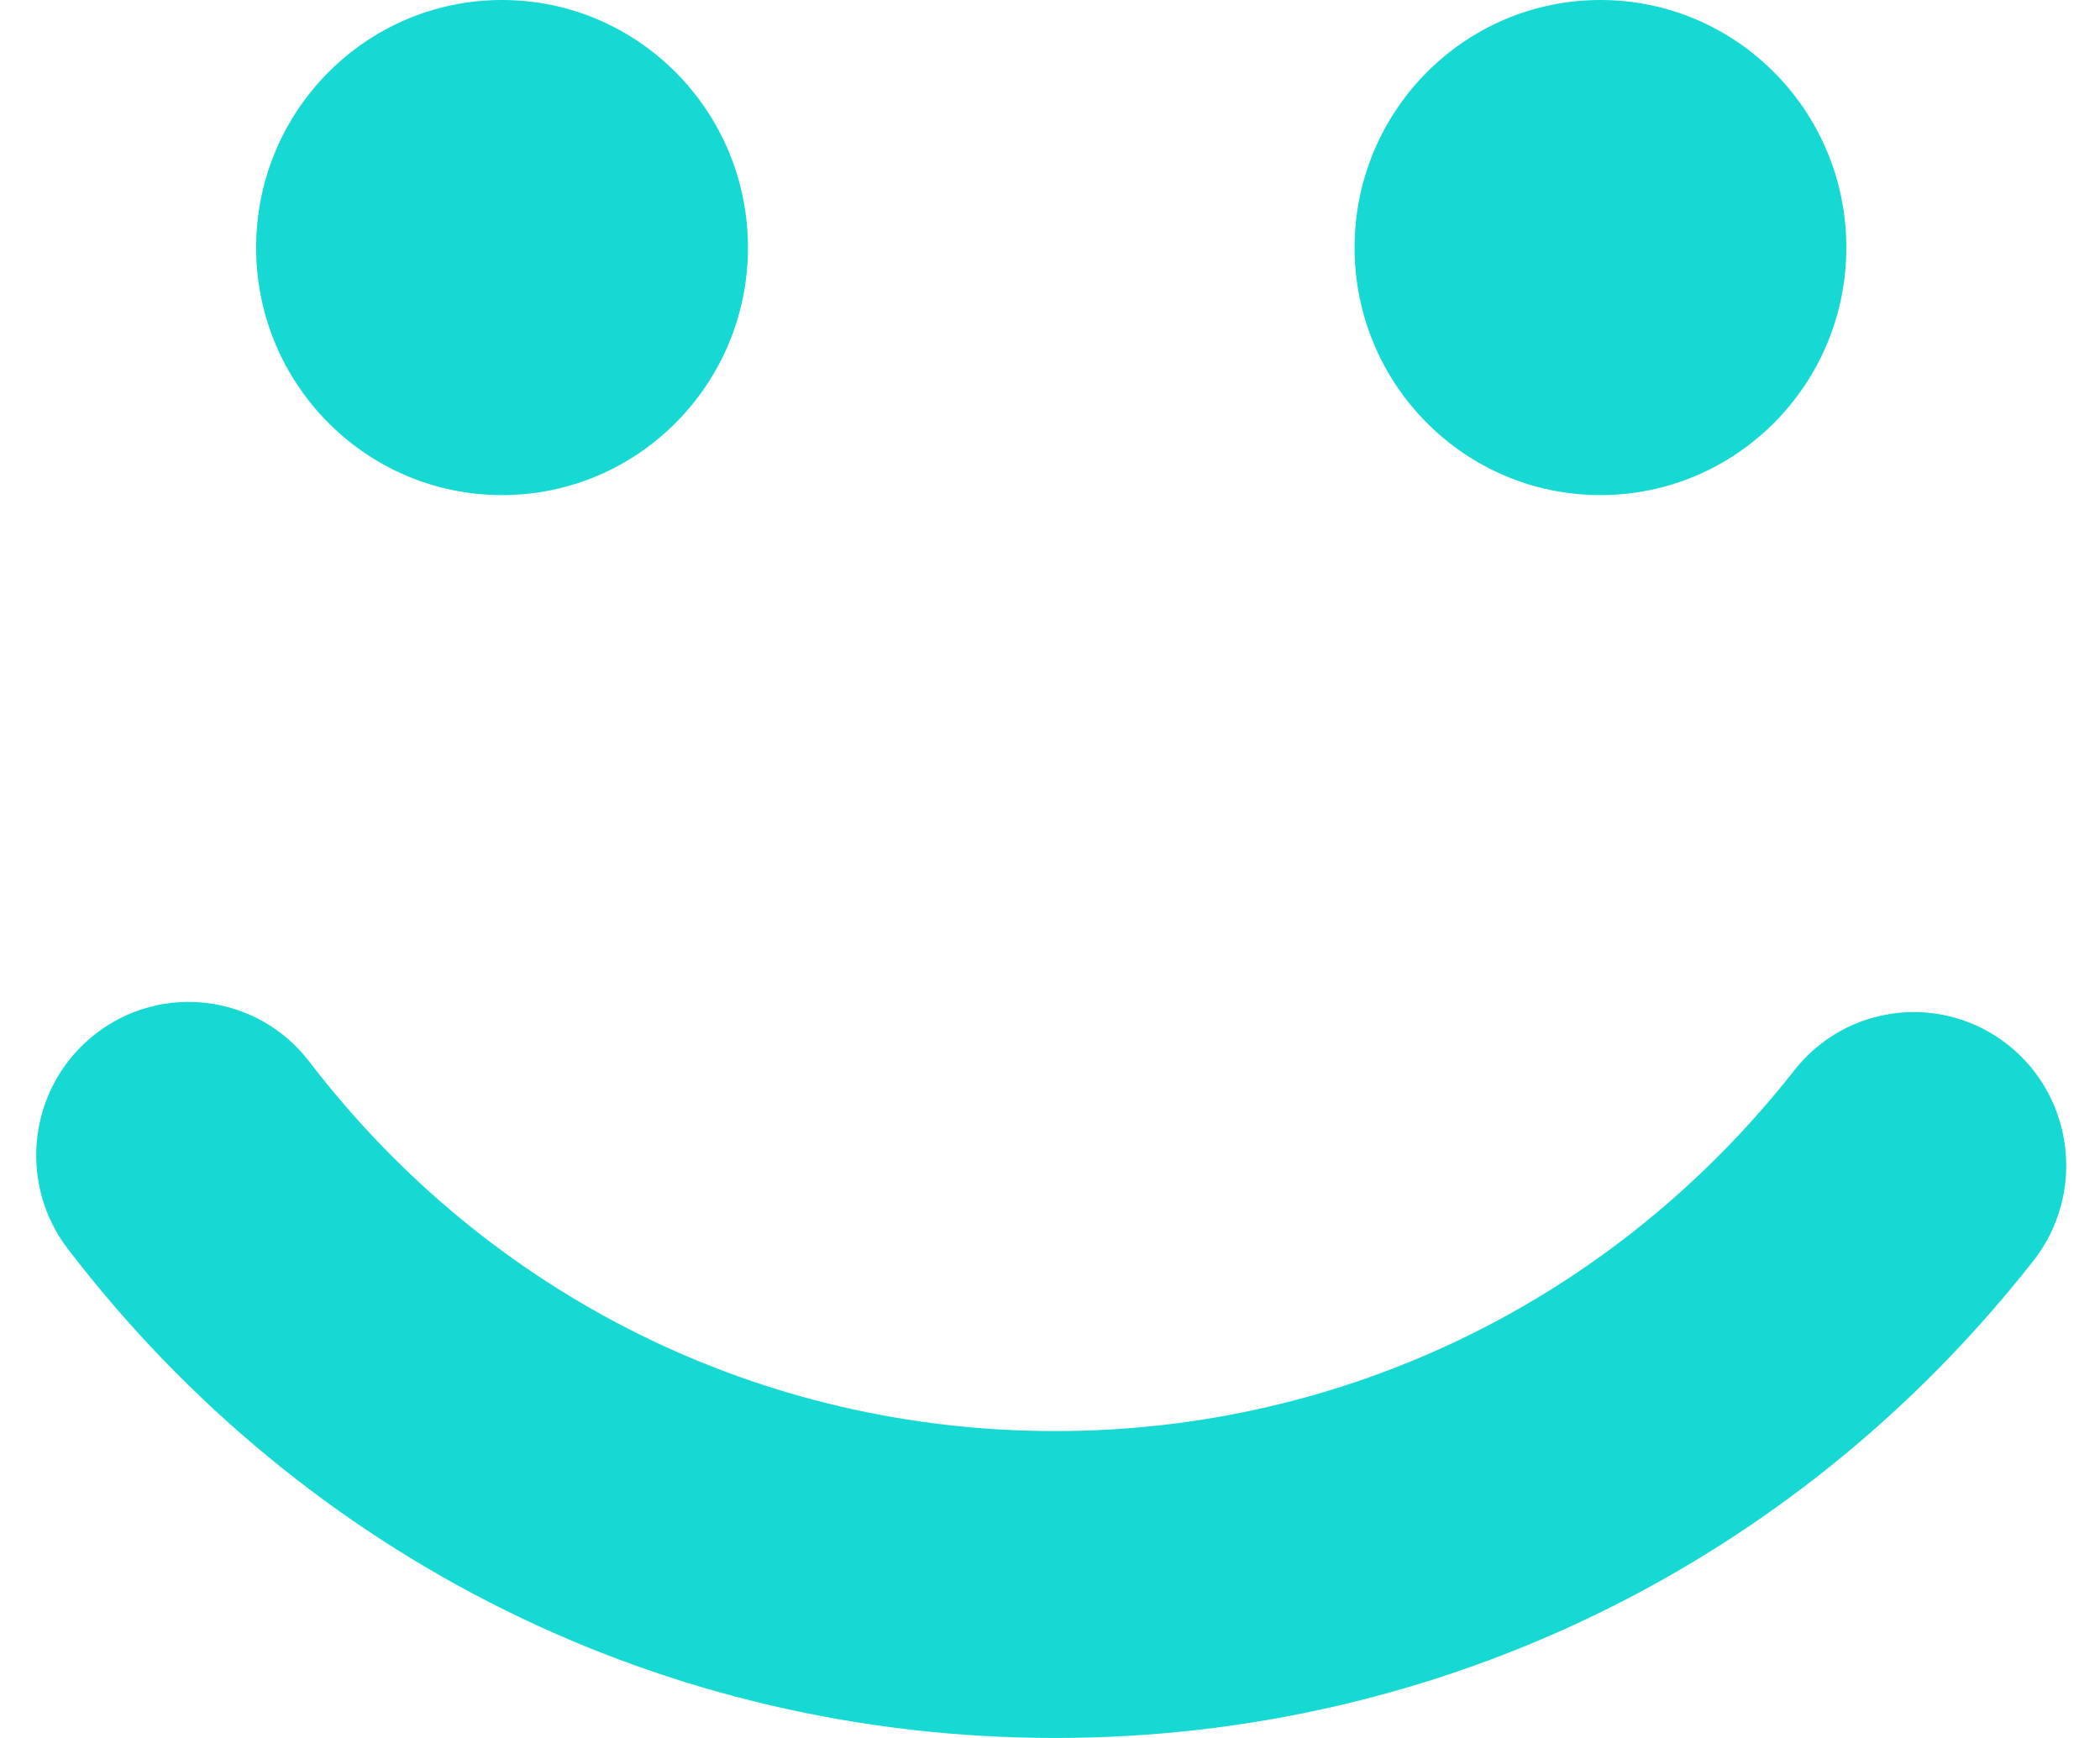
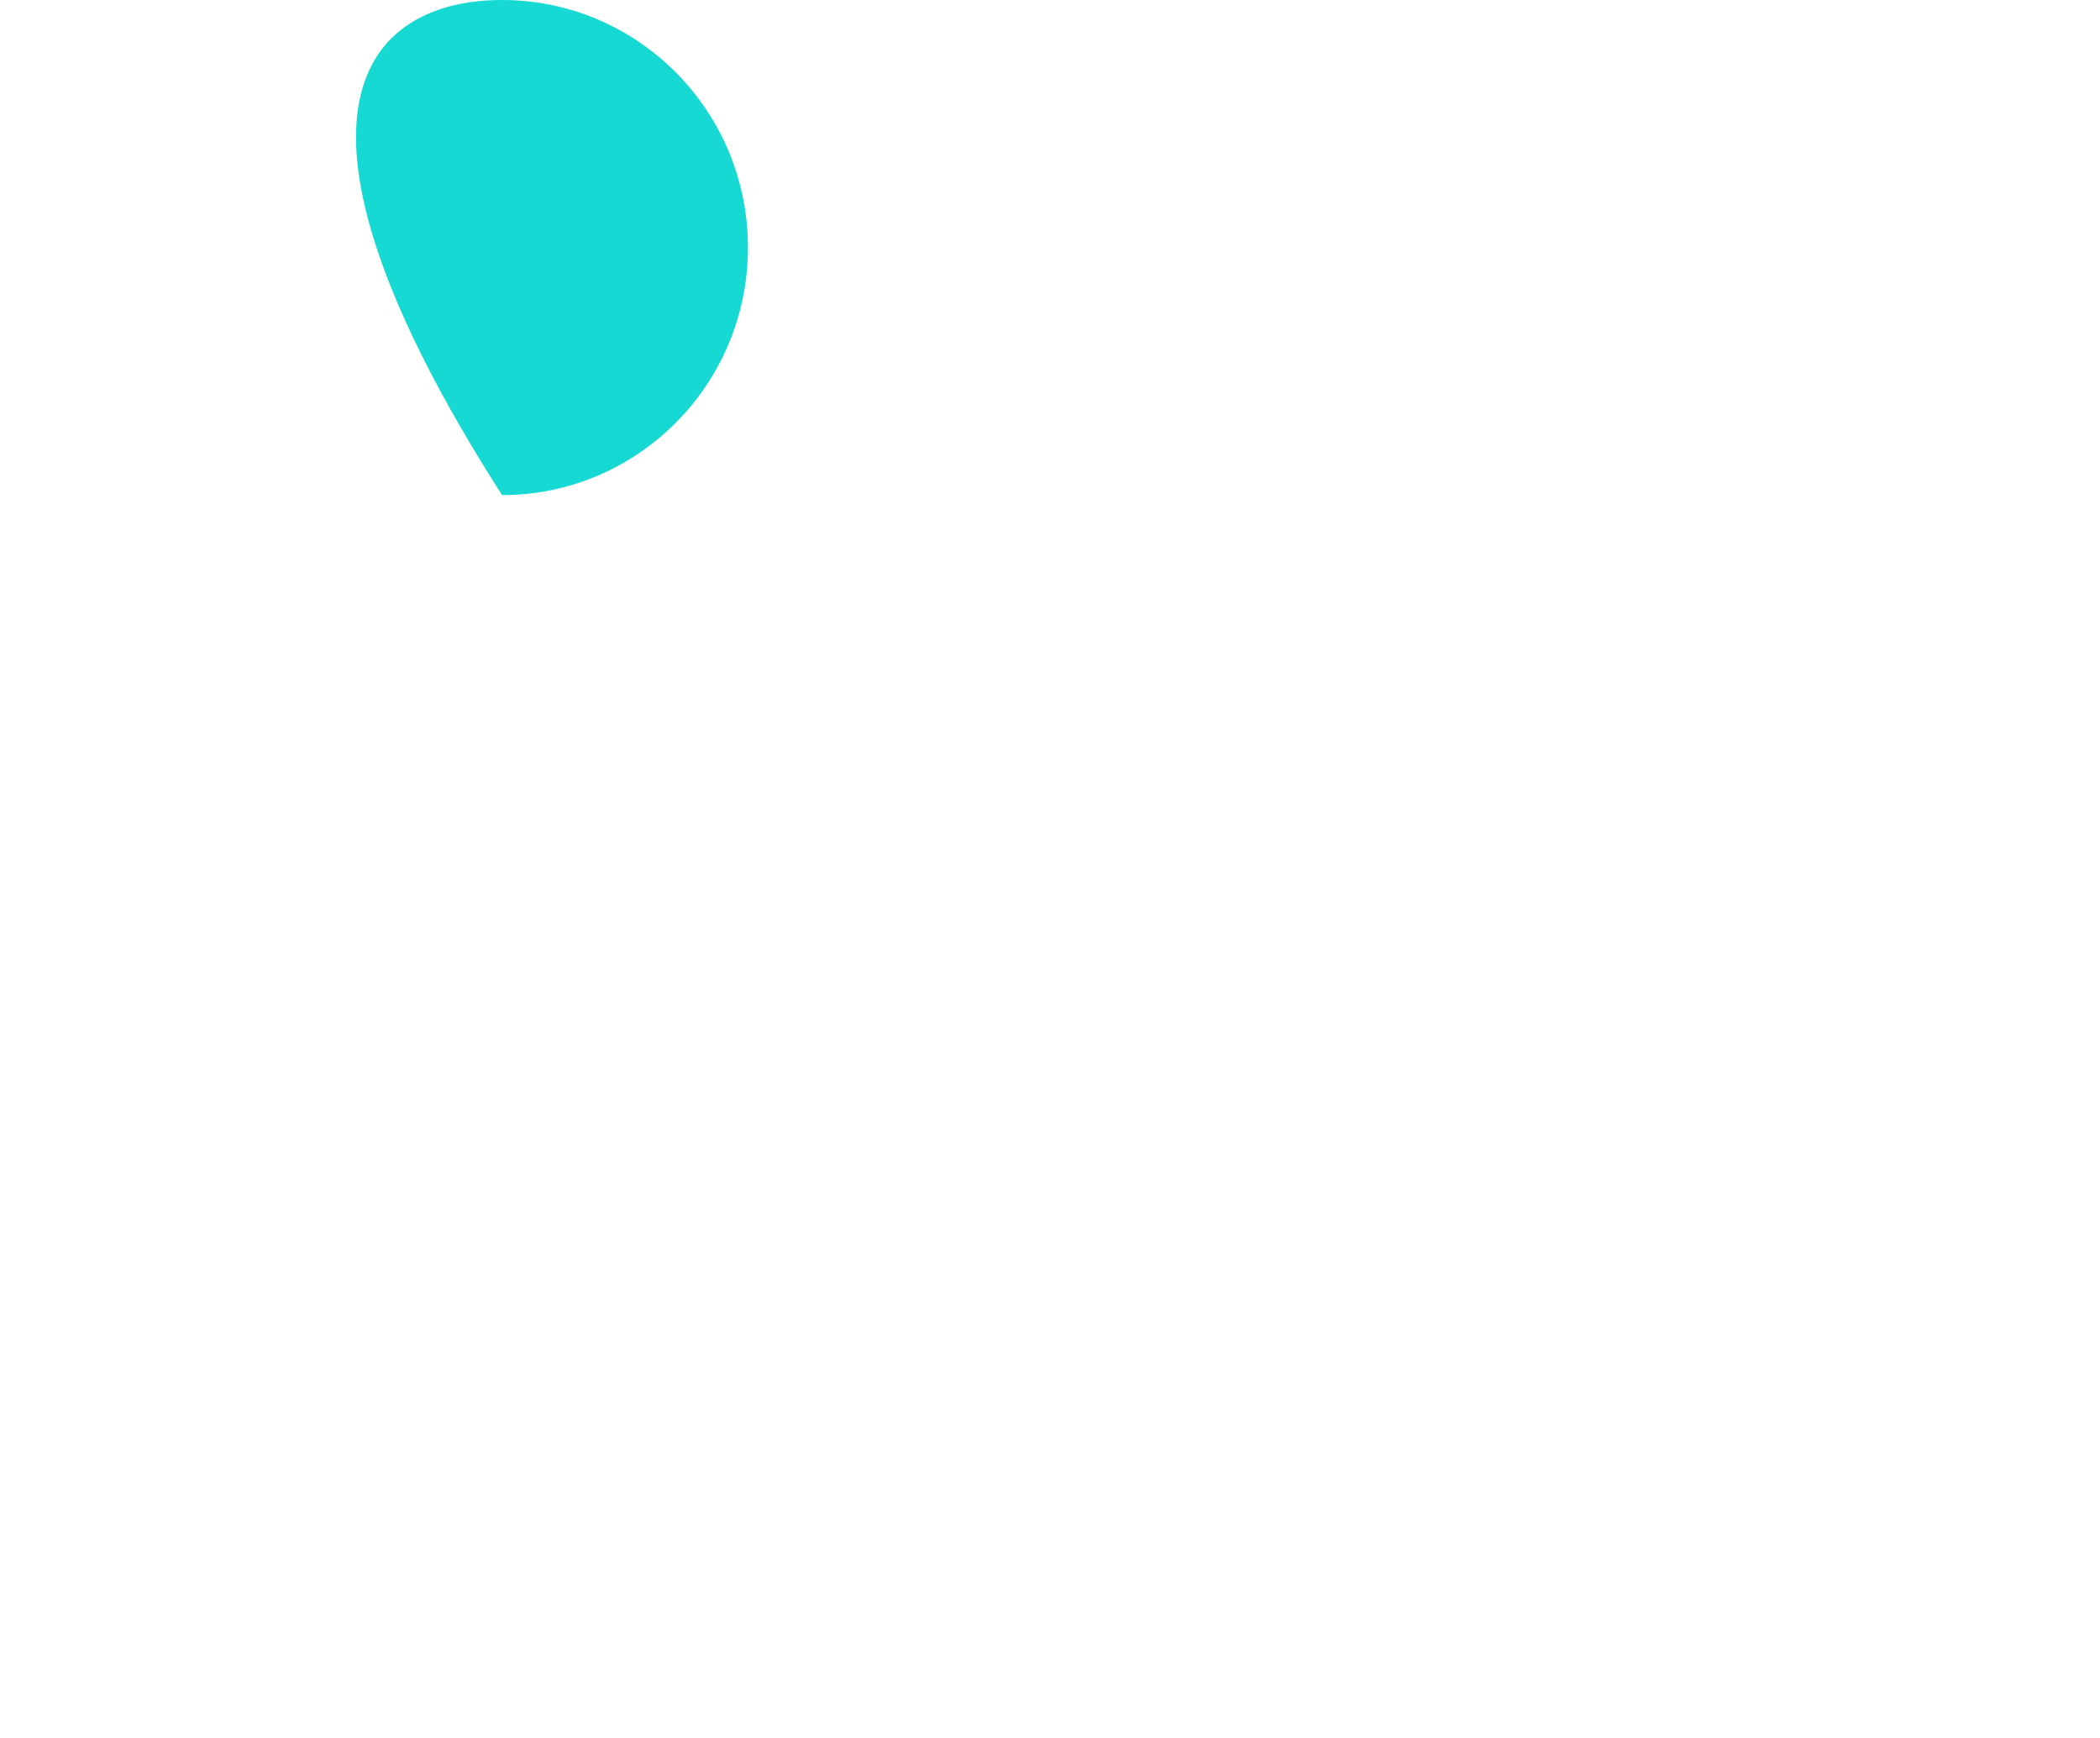
<svg xmlns="http://www.w3.org/2000/svg" width="29" height="24" viewBox="0 0 29 24" fill="none">
  <g clip-path="url(#clip0_1089_1467)">
-     <path d="M22.101 6.837C20.226 6.837 18.706 5.307 18.706 3.419C18.706 1.531 20.226 0 22.101 0C23.977 0 25.497 1.531 25.497 3.419C25.497 5.307 23.977 6.837 22.101 6.837Z" fill="#17D9D3" />
-     <path d="M6.933 6.837C5.057 6.837 3.537 5.307 3.537 3.419C3.537 1.531 5.057 0 6.933 0C8.808 0 10.329 1.531 10.329 3.419C10.329 5.307 8.808 6.837 6.933 6.837Z" fill="#17D9D3" />
-     <path d="M14.572 24C19.869 24 24.793 21.598 28.081 17.409C28.801 16.49 28.646 15.158 27.734 14.432C26.822 13.707 25.498 13.863 24.778 14.781C22.293 17.947 18.573 19.762 14.572 19.762C10.51 19.762 6.756 17.903 4.271 14.66C3.562 13.734 2.24 13.562 1.319 14.277C0.399 14.991 0.228 16.322 0.938 17.248C4.225 21.539 9.195 24 14.572 24Z" fill="#17D9D3" />
+     <path d="M6.933 6.837C3.537 1.531 5.057 0 6.933 0C8.808 0 10.329 1.531 10.329 3.419C10.329 5.307 8.808 6.837 6.933 6.837Z" fill="#17D9D3" />
  </g>
  <defs>
    <clipPath id="clip0_1089_1467">
      <rect width="28.034" height="24" fill="white" transform="translate(0.5)" />
    </clipPath>
  </defs>
</svg>